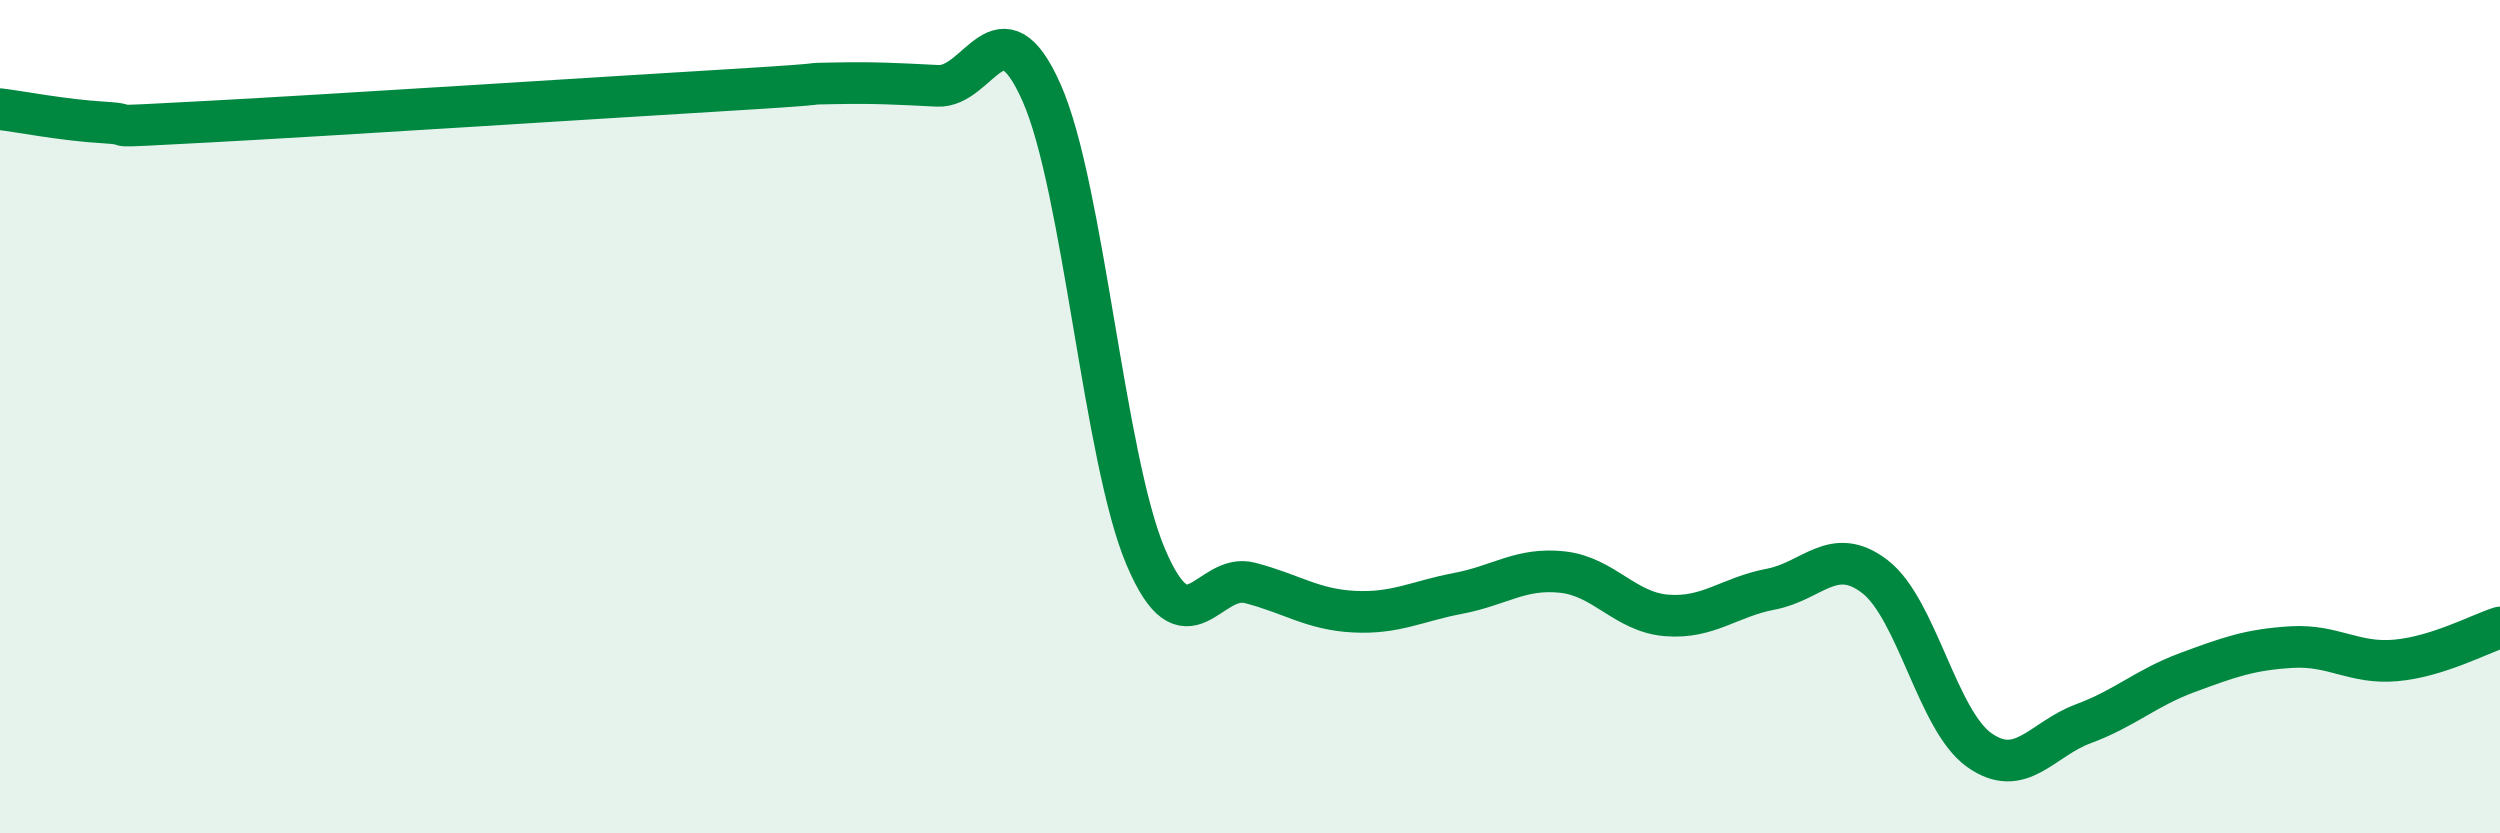
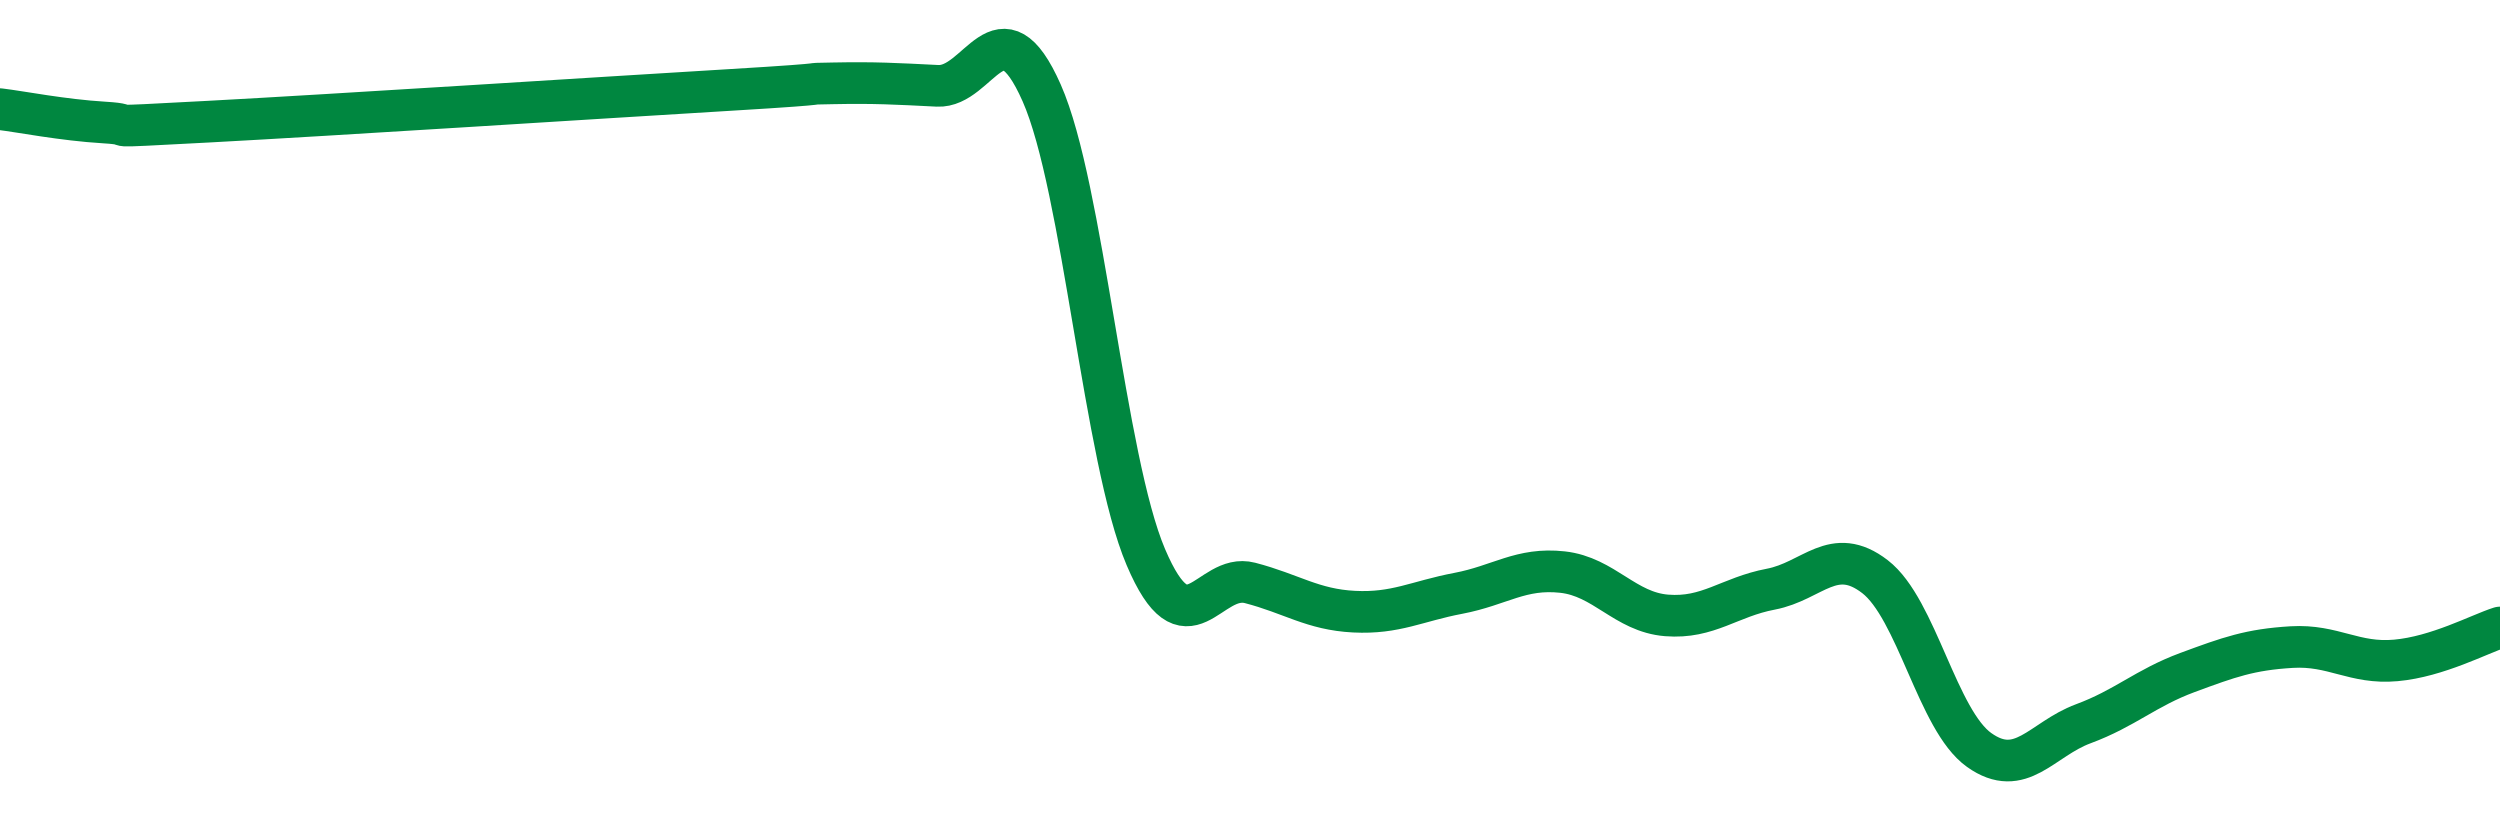
<svg xmlns="http://www.w3.org/2000/svg" width="60" height="20" viewBox="0 0 60 20">
-   <path d="M 0,2.62 C 0.5,2.68 1.5,2.88 2.5,2.94 C 3.5,3 2,3.08 5,2.92 C 8,2.76 14.5,2.34 17.5,2.16 C 20.5,1.98 19,2.02 20,2 C 21,1.98 21.5,2.01 22.5,2.06 C 23.5,2.11 24,-0.03 25,2.23 C 26,4.49 26.5,11.02 27.5,13.37 C 28.5,15.72 29,13.73 30,13.99 C 31,14.25 31.5,14.63 32.5,14.68 C 33.5,14.73 34,14.43 35,14.24 C 36,14.05 36.5,13.62 37.5,13.73 C 38.5,13.84 39,14.69 40,14.77 C 41,14.85 41.5,14.33 42.5,14.14 C 43.5,13.95 44,13.07 45,13.84 C 46,14.61 46.5,17.29 47.5,18 C 48.5,18.71 49,17.74 50,17.37 C 51,17 51.5,16.51 52.5,16.14 C 53.5,15.77 54,15.59 55,15.53 C 56,15.47 56.5,15.94 57.5,15.85 C 58.5,15.76 59.5,15.22 60,15.06L60 20L0 20Z" fill="#008740" opacity="0.1" stroke-linecap="round" stroke-linejoin="round" />
  <path d="M 0,2.62 C 0.5,2.68 1.5,2.88 2.5,2.94 C 3.5,3 2,3.08 5,2.92 C 8,2.76 14.5,2.34 17.5,2.16 C 20.5,1.98 19,2.02 20,2 C 21,1.98 21.5,2.01 22.5,2.06 C 23.5,2.11 24,-0.03 25,2.23 C 26,4.49 26.5,11.02 27.5,13.37 C 28.5,15.72 29,13.73 30,13.99 C 31,14.25 31.5,14.63 32.5,14.68 C 33.5,14.73 34,14.43 35,14.24 C 36,14.05 36.5,13.62 37.5,13.73 C 38.5,13.84 39,14.69 40,14.77 C 41,14.85 41.5,14.33 42.5,14.14 C 43.5,13.95 44,13.07 45,13.84 C 46,14.61 46.5,17.29 47.5,18 C 48.5,18.71 49,17.74 50,17.37 C 51,17 51.5,16.51 52.5,16.14 C 53.5,15.77 54,15.59 55,15.53 C 56,15.47 56.5,15.94 57.5,15.85 C 58.5,15.76 59.5,15.22 60,15.06" stroke="#008740" stroke-width="1" fill="none" stroke-linecap="round" stroke-linejoin="round" />
</svg>